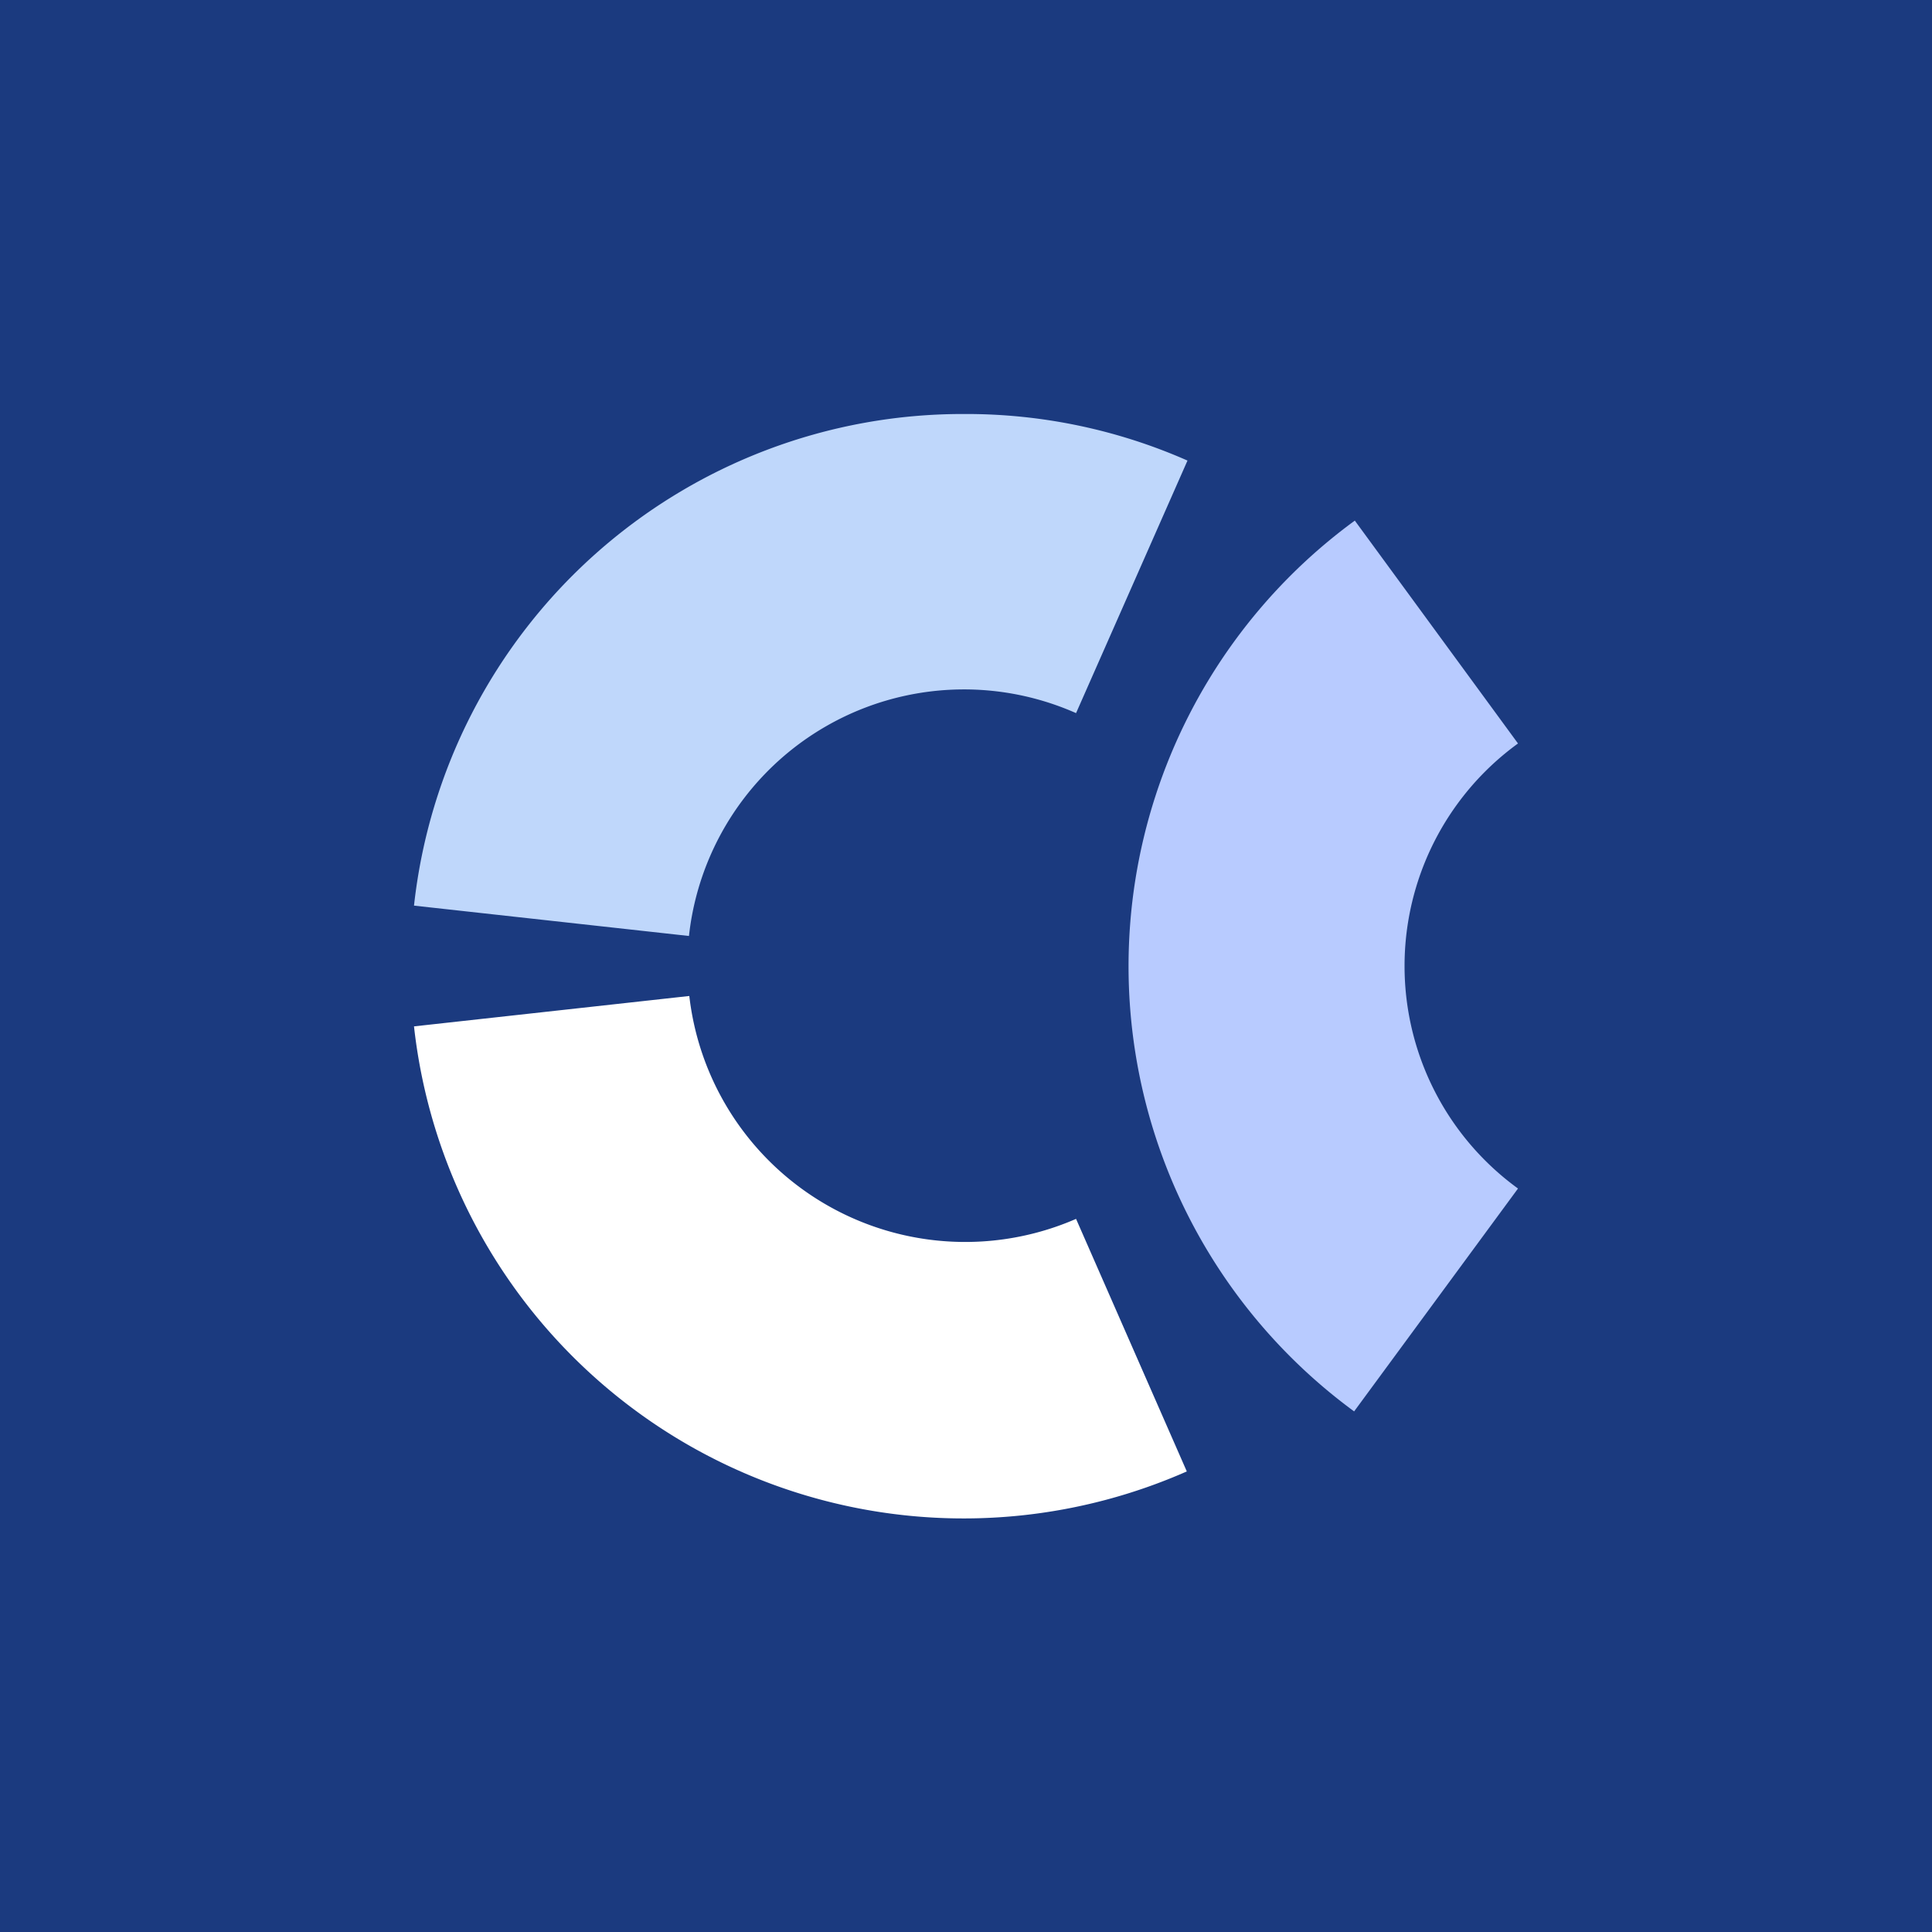
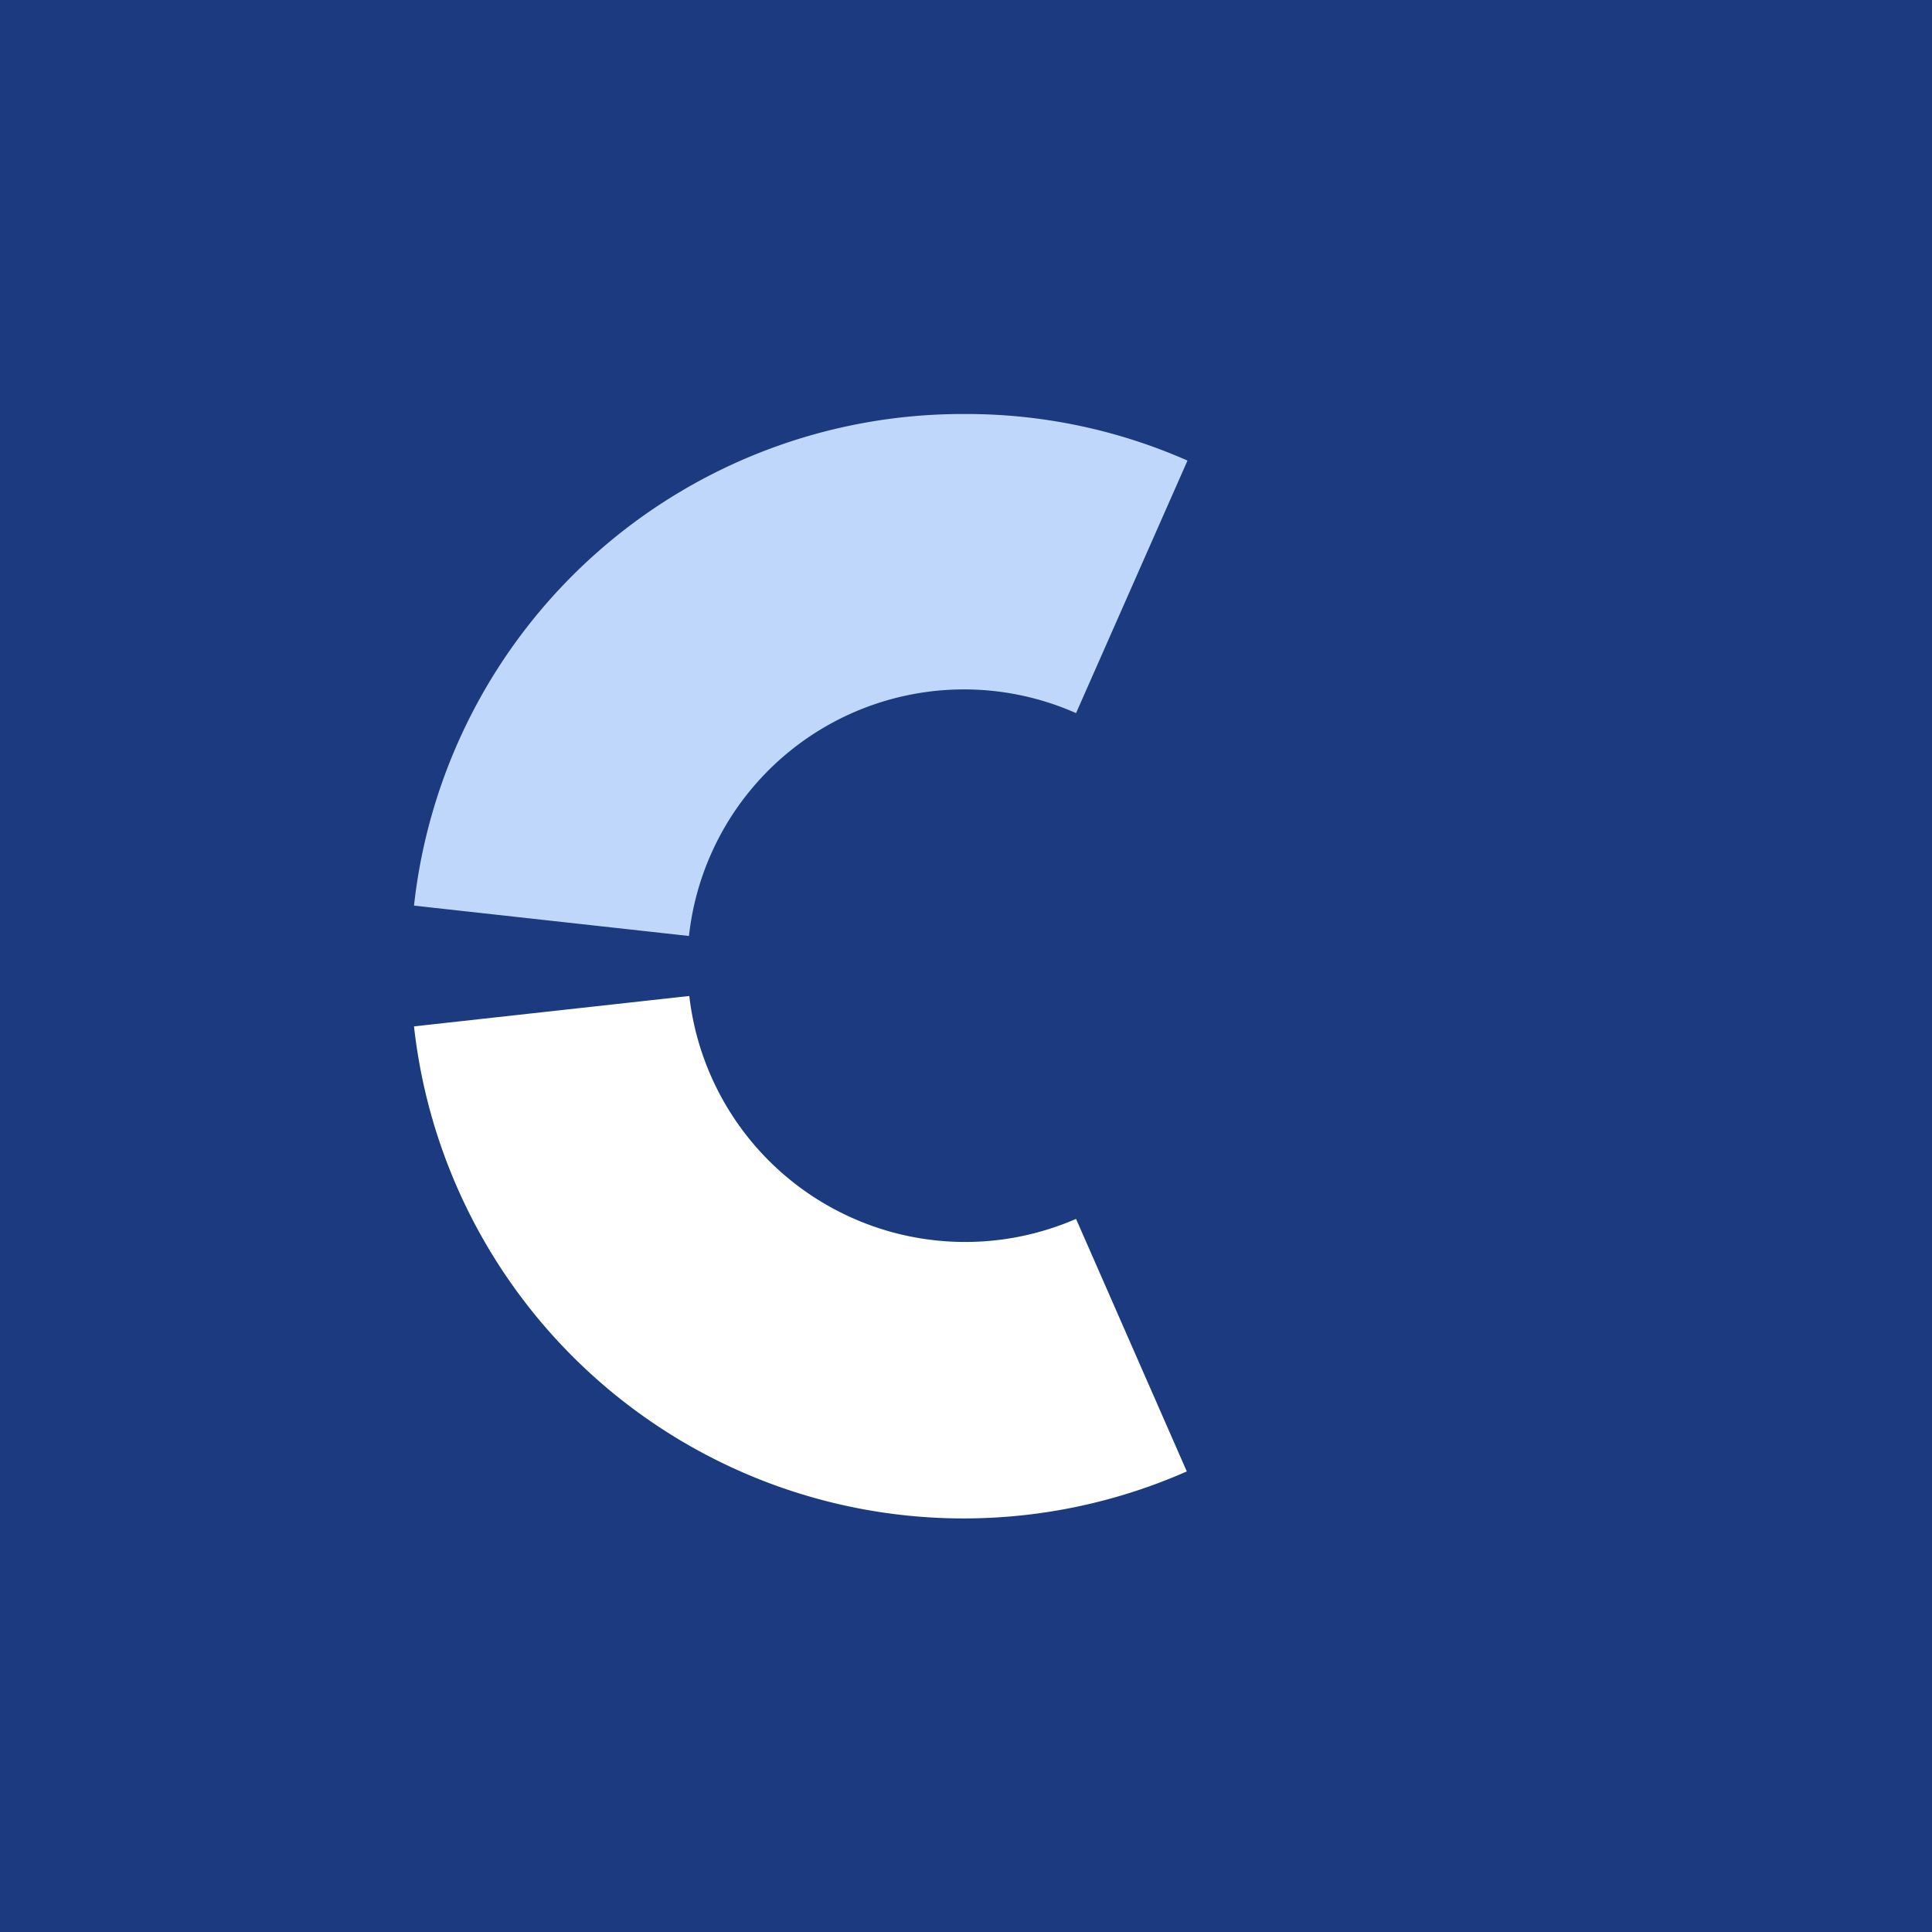
<svg xmlns="http://www.w3.org/2000/svg" width="56" height="56">
  <path fill="#1B3A7F" d="M0 0h56v56H0z" />
-   <path d="M39.25 40.91L44 34.45a7.97 7.97 0 010-12.9l-4.73-6.46a16 16 0 00-.02 25.82z" fill="#B8CBFF" />
  <path d="M19.97 28.87l-7.97.88a16.03 16.03 0 0022.4 12.9l-3.21-7.32a8.05 8.05 0 01-11.21-6.46z" fill="#fff" />
  <path d="M31.19 20.67l3.23-7.32A15.88 15.88 0 0027.96 12 16 16 0 0012 26.25l7.97.88a8.02 8.02 0 0111.22-6.46z" fill="#BFD7FB" />
</svg>